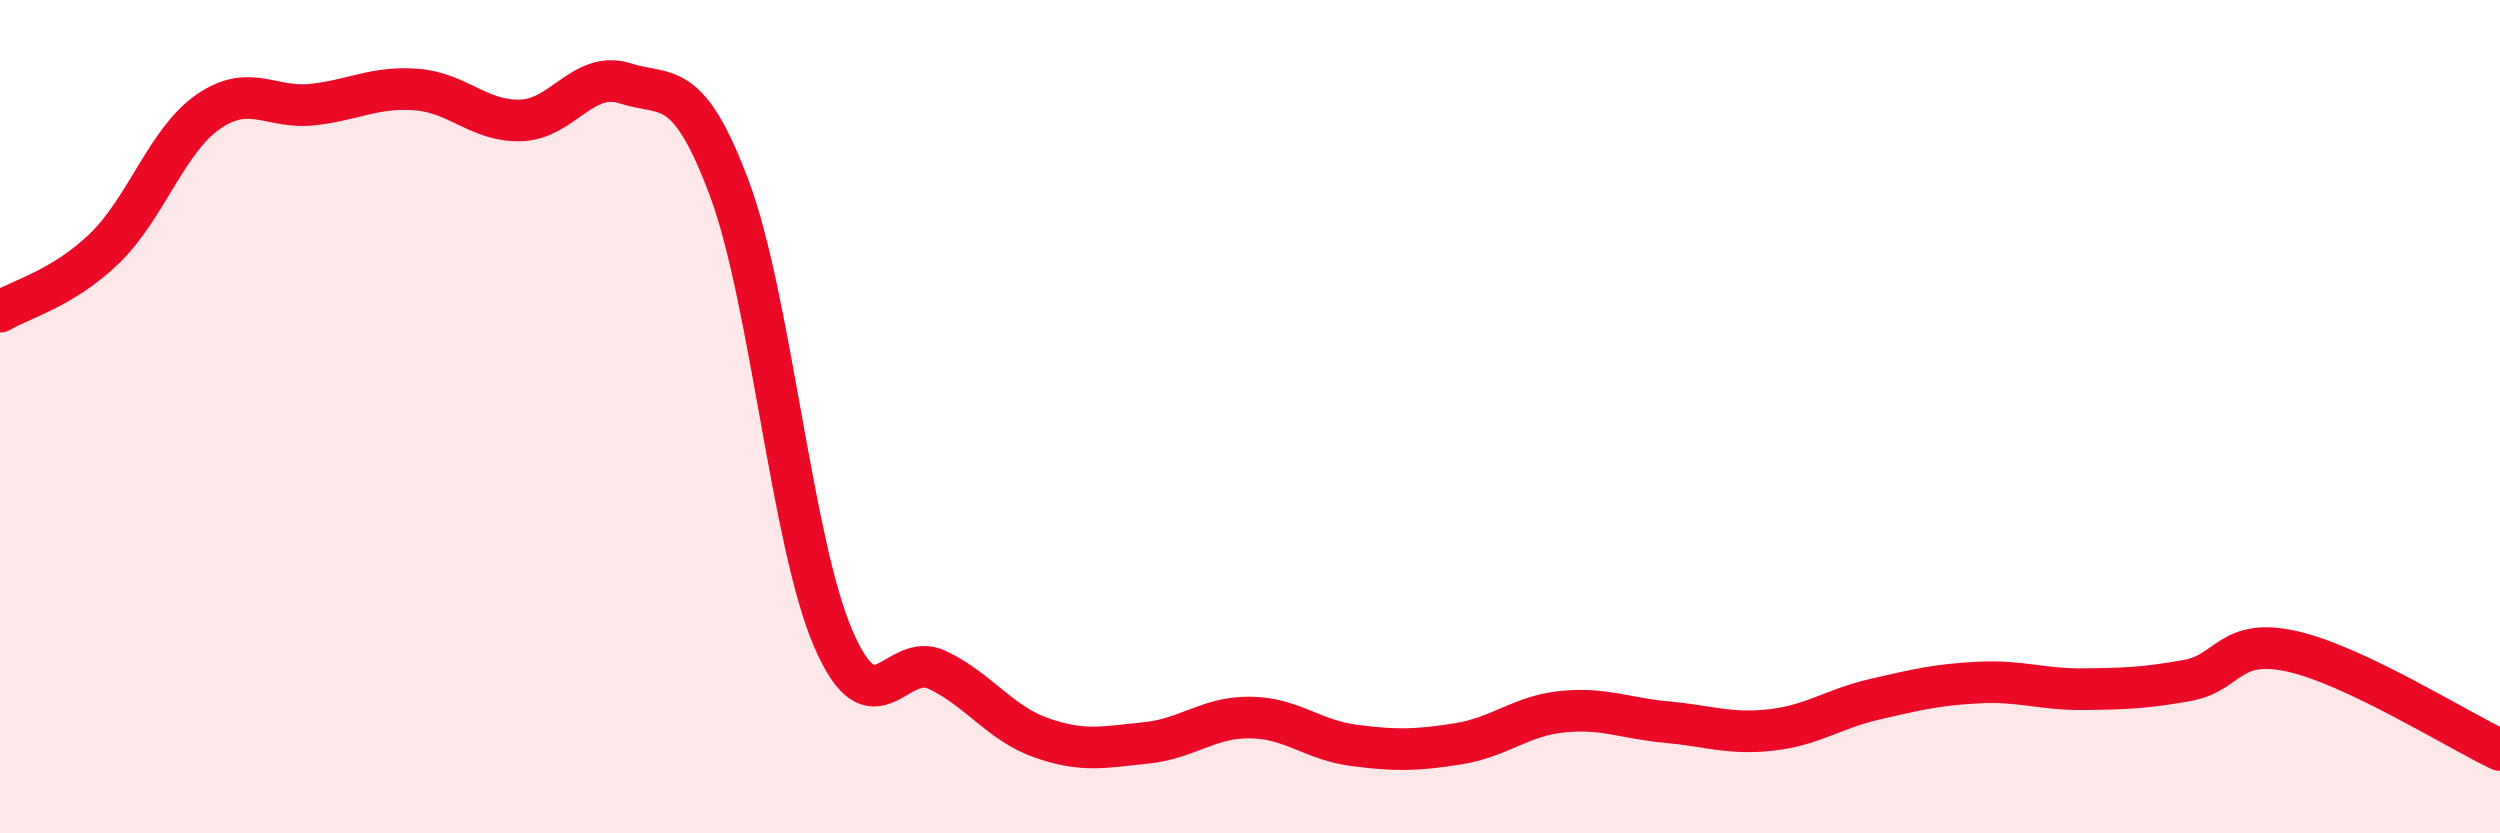
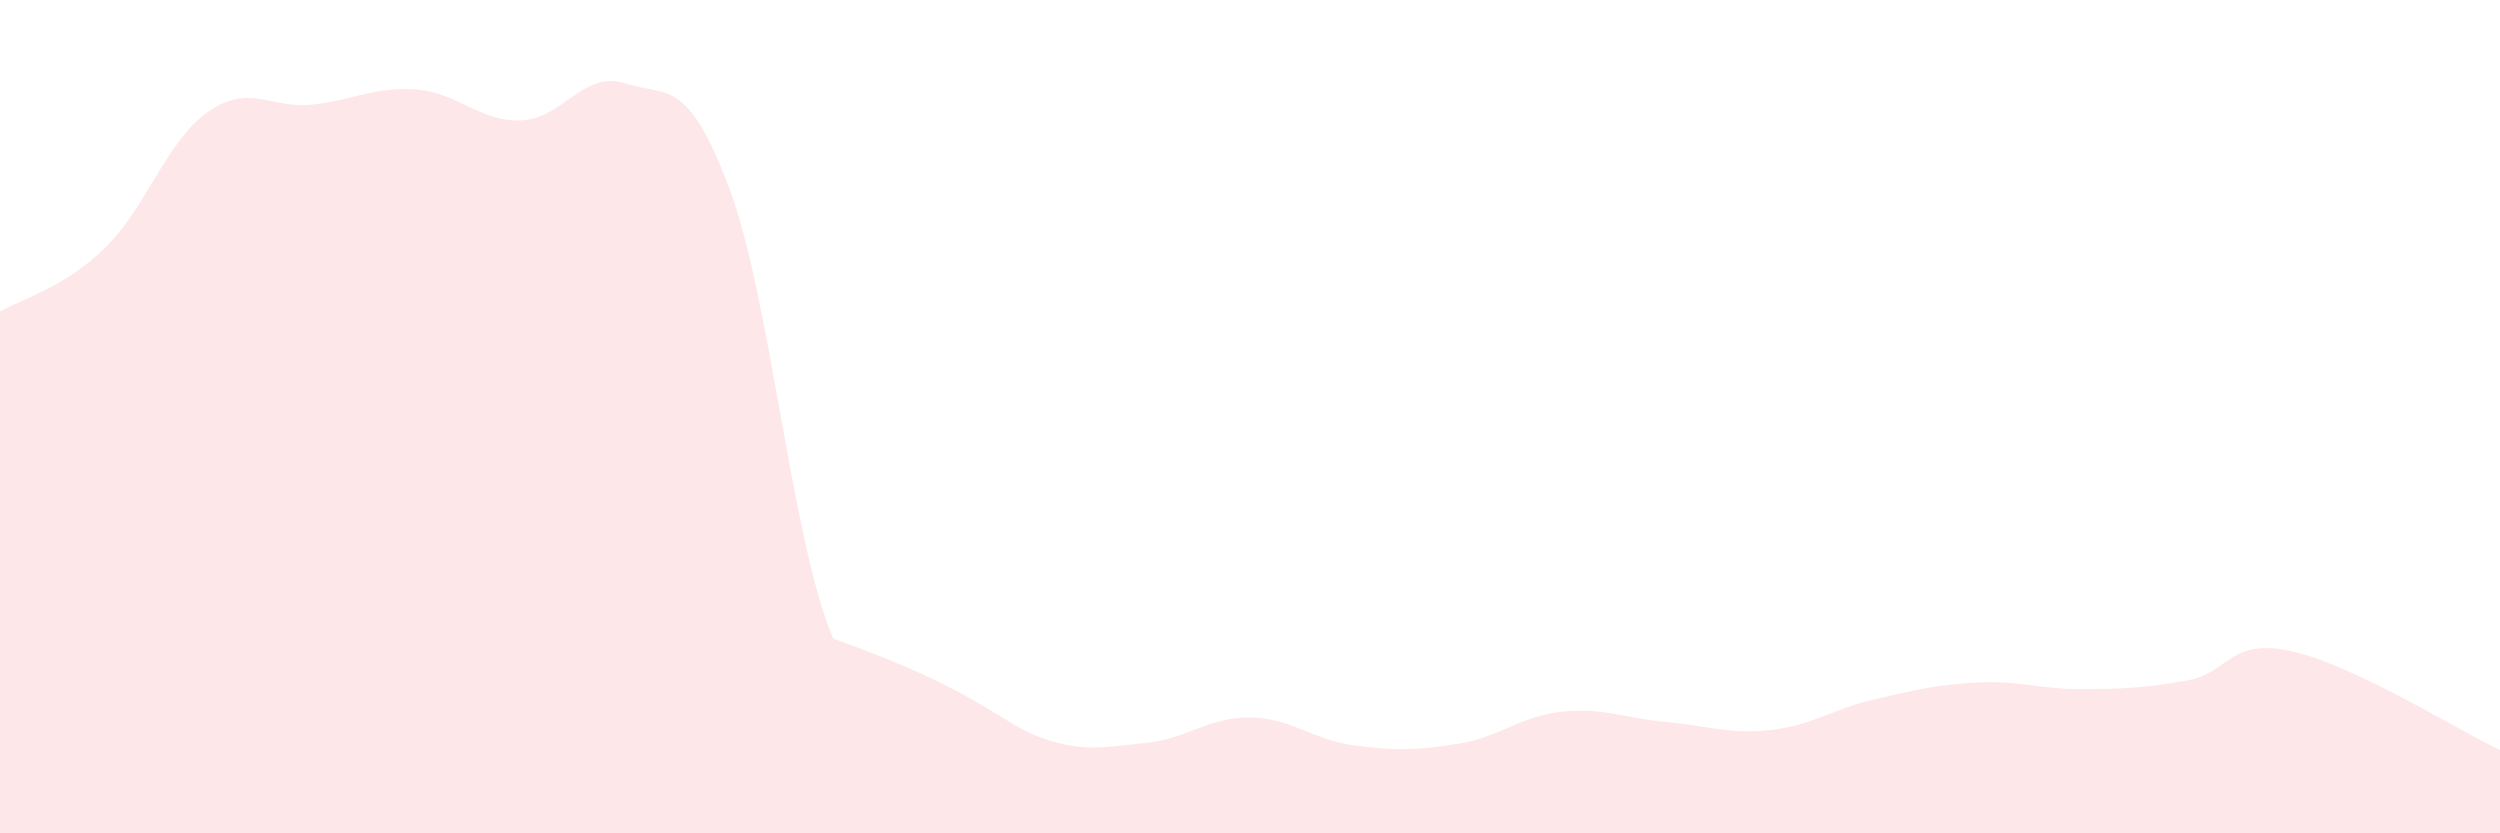
<svg xmlns="http://www.w3.org/2000/svg" width="60" height="20" viewBox="0 0 60 20">
-   <path d="M 0,7.48 C 0.5,7.18 1.5,6.93 2.5,5.97 C 3.5,5.01 4,3.37 5,2.68 C 6,1.99 6.5,2.62 7.5,2.51 C 8.5,2.4 9,2.07 10,2.15 C 11,2.23 11.5,2.92 12.5,2.89 C 13.5,2.86 14,1.68 15,2 C 16,2.32 16.5,1.84 17.5,4.51 C 18.5,7.18 19,13.02 20,15.33 C 21,17.64 21.5,15.6 22.5,16.08 C 23.5,16.56 24,17.36 25,17.71 C 26,18.06 26.5,17.93 27.5,17.83 C 28.5,17.73 29,17.21 30,17.22 C 31,17.23 31.5,17.76 32.5,17.89 C 33.5,18.02 34,18.01 35,17.85 C 36,17.69 36.5,17.18 37.5,17.08 C 38.5,16.98 39,17.24 40,17.33 C 41,17.42 41.5,17.63 42.5,17.52 C 43.5,17.41 44,17.01 45,16.78 C 46,16.55 46.5,16.43 47.5,16.38 C 48.5,16.33 49,16.55 50,16.54 C 51,16.53 51.5,16.51 52.5,16.33 C 53.5,16.15 53.5,15.3 55,15.63 C 56.5,15.96 59,17.53 60,18L60 20L0 20Z" fill="#EB0A25" opacity="0.1" stroke-linecap="round" stroke-linejoin="round" />
-   <path d="M 0,7.48 C 0.5,7.18 1.5,6.93 2.5,5.97 C 3.5,5.01 4,3.37 5,2.68 C 6,1.99 6.5,2.62 7.5,2.51 C 8.5,2.4 9,2.07 10,2.15 C 11,2.23 11.5,2.92 12.5,2.89 C 13.5,2.86 14,1.68 15,2 C 16,2.32 16.5,1.84 17.5,4.51 C 18.5,7.18 19,13.02 20,15.33 C 21,17.64 21.5,15.6 22.5,16.08 C 23.5,16.56 24,17.36 25,17.71 C 26,18.06 26.5,17.93 27.5,17.83 C 28.5,17.73 29,17.21 30,17.22 C 31,17.23 31.5,17.76 32.5,17.89 C 33.5,18.02 34,18.01 35,17.85 C 36,17.69 36.5,17.18 37.5,17.08 C 38.5,16.98 39,17.24 40,17.33 C 41,17.42 41.5,17.63 42.5,17.52 C 43.5,17.41 44,17.01 45,16.78 C 46,16.55 46.5,16.43 47.5,16.38 C 48.5,16.33 49,16.55 50,16.54 C 51,16.53 51.5,16.51 52.5,16.33 C 53.5,16.15 53.5,15.3 55,15.63 C 56.5,15.96 59,17.53 60,18" stroke="#EB0A25" stroke-width="1" fill="none" stroke-linecap="round" stroke-linejoin="round" />
+   <path d="M 0,7.48 C 0.5,7.18 1.5,6.93 2.5,5.97 C 3.5,5.01 4,3.37 5,2.68 C 6,1.99 6.5,2.62 7.5,2.51 C 8.5,2.4 9,2.07 10,2.15 C 11,2.23 11.5,2.92 12.5,2.89 C 13.5,2.86 14,1.68 15,2 C 16,2.32 16.5,1.84 17.5,4.51 C 18.5,7.18 19,13.02 20,15.33 C 23.5,16.56 24,17.36 25,17.71 C 26,18.06 26.5,17.93 27.5,17.83 C 28.5,17.73 29,17.21 30,17.22 C 31,17.23 31.5,17.76 32.5,17.89 C 33.5,18.02 34,18.01 35,17.85 C 36,17.69 36.5,17.18 37.5,17.08 C 38.5,16.98 39,17.24 40,17.33 C 41,17.42 41.5,17.63 42.5,17.52 C 43.5,17.41 44,17.01 45,16.78 C 46,16.55 46.5,16.43 47.5,16.38 C 48.5,16.33 49,16.55 50,16.54 C 51,16.53 51.5,16.51 52.5,16.33 C 53.5,16.15 53.5,15.3 55,15.63 C 56.5,15.96 59,17.53 60,18L60 20L0 20Z" fill="#EB0A25" opacity="0.1" stroke-linecap="round" stroke-linejoin="round" />
</svg>